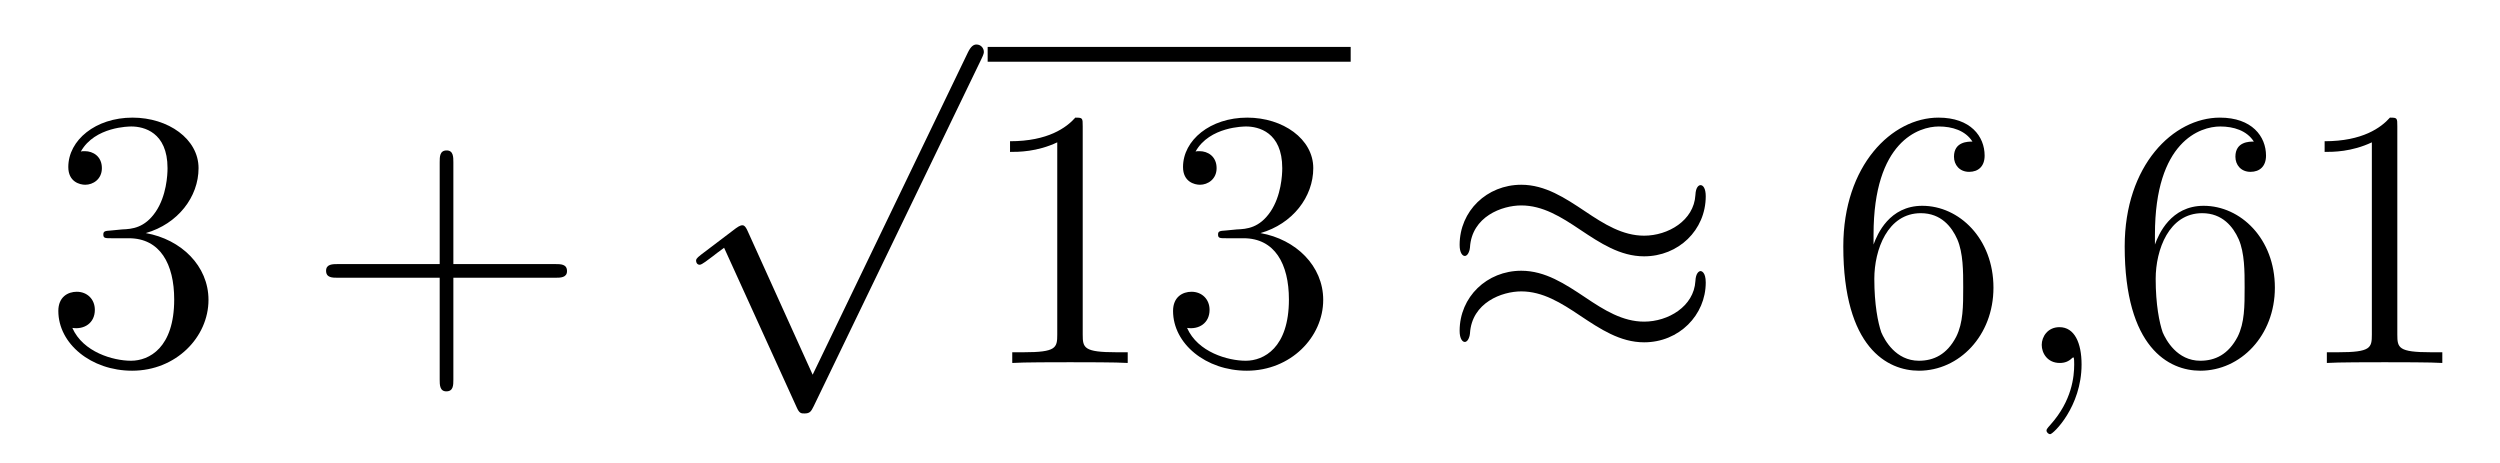
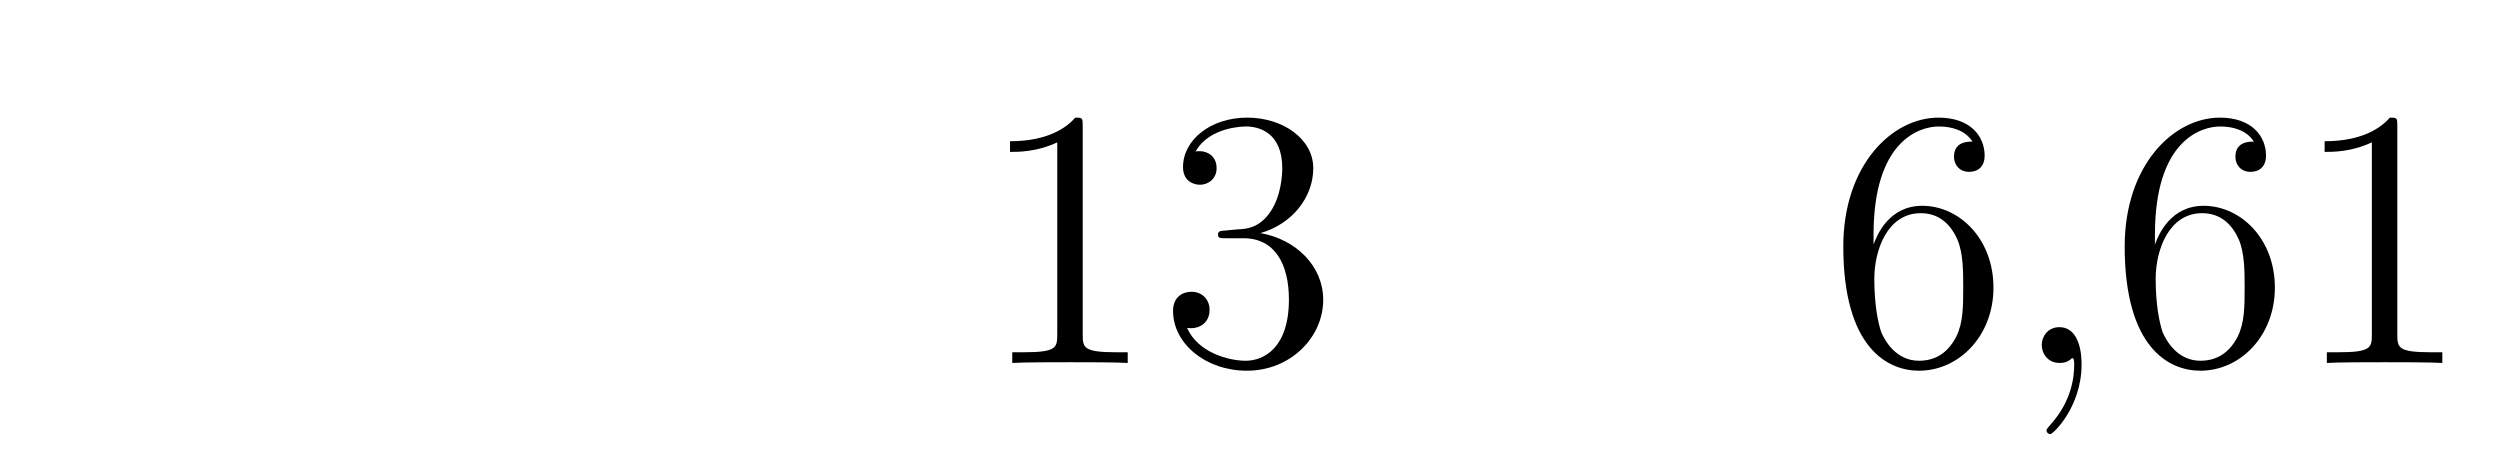
<svg xmlns="http://www.w3.org/2000/svg" height="15pt" version="1.1" viewBox="0 -15 81 15" width="81pt">
  <g id="page1">
    <g transform="matrix(1 0 0 1 -127 651)">
-       <path d="M130.6 -658.532C130.396 -658.52 130.348 -658.507 130.348 -658.4C130.348 -658.281 130.408 -658.281 130.623 -658.281H131.173C132.189 -658.281 132.644 -657.444 132.644 -656.296C132.644 -654.73 131.831 -654.312 131.245 -654.312C130.671 -654.312 129.691 -654.587 129.344 -655.376C129.727 -655.316 130.073 -655.531 130.073 -655.961C130.073 -656.308 129.822 -656.547 129.488 -656.547C129.201 -656.547 128.89 -656.38 128.89 -655.926C128.89 -654.862 129.954 -653.989 131.281 -653.989C132.703 -653.989 133.755 -655.077 133.755 -656.284C133.755 -657.384 132.871 -658.245 131.723 -658.448C132.763 -658.747 133.433 -659.619 133.433 -660.552C133.433 -661.496 132.453 -662.189 131.293 -662.189C130.098 -662.189 129.213 -661.46 129.213 -660.588C129.213 -660.109 129.583 -660.014 129.763 -660.014C130.014 -660.014 130.301 -660.193 130.301 -660.552C130.301 -660.934 130.014 -661.102 129.751 -661.102C129.679 -661.102 129.655 -661.102 129.619 -661.09C130.073 -661.902 131.197 -661.902 131.257 -661.902C131.652 -661.902 132.428 -661.723 132.428 -660.552C132.428 -660.325 132.393 -659.655 132.046 -659.141C131.688 -658.615 131.281 -658.579 130.958 -658.567L130.6 -658.532Z" fill-rule="evenodd" />
-       <path d="M141.689 -657.001H144.988C145.155 -657.001 145.371 -657.001 145.371 -657.217C145.371 -657.444 145.167 -657.444 144.988 -657.444H141.689V-660.743C141.689 -660.91 141.689 -661.126 141.473 -661.126C141.246 -661.126 141.246 -660.922 141.246 -660.743V-657.444H137.947C137.78 -657.444 137.565 -657.444 137.565 -657.228C137.565 -657.001 137.768 -657.001 137.947 -657.001H141.246V-653.702C141.246 -653.535 141.246 -653.32 141.461 -653.32C141.689 -653.32 141.689 -653.523 141.689 -653.702V-657.001Z" fill-rule="evenodd" />
-       <path d="M153.33 -653.859L151.226 -658.509C151.143 -658.701 151.083 -658.701 151.047 -658.701C151.035 -658.701 150.975 -658.701 150.844 -658.605L149.708 -657.744C149.553 -657.625 149.553 -657.589 149.553 -657.553C149.553 -657.493 149.588 -657.422 149.672 -657.422C149.744 -657.422 149.947 -657.589 150.079 -657.685C150.15 -657.744 150.33 -657.876 150.461 -657.972L152.816 -652.795C152.9 -652.604 152.96 -652.604 153.067 -652.604C153.247 -652.604 153.282 -652.676 153.366 -652.843L158.793 -664.08C158.877 -664.248 158.877 -664.295 158.877 -664.319C158.877 -664.439 158.781 -664.558 158.638 -664.558C158.542 -664.558 158.458 -664.498 158.363 -664.307L153.33 -653.859Z" fill-rule="evenodd" />
-       <path d="M159 -664H170.762V-664.48H159" />
      <path d="M162.08 -661.902C162.08 -662.178 162.08 -662.189 161.841 -662.189C161.554 -661.867 160.956 -661.424 159.725 -661.424V-661.078C160 -661.078 160.597 -661.078 161.255 -661.388V-655.16C161.255 -654.73 161.219 -654.587 160.167 -654.587H159.797V-654.24C160.119 -654.264 161.279 -654.264 161.673 -654.264C162.068 -654.264 163.215 -654.264 163.538 -654.24V-654.587H163.168C162.116 -654.587 162.08 -654.73 162.08 -655.16V-661.902ZM166.717 -658.532C166.513 -658.52 166.465 -658.507 166.465 -658.4C166.465 -658.281 166.525 -658.281 166.74 -658.281H167.29C168.306 -658.281 168.761 -657.444 168.761 -656.296C168.761 -654.73 167.948 -654.312 167.362 -654.312C166.788 -654.312 165.808 -654.587 165.461 -655.376C165.844 -655.316 166.19 -655.531 166.19 -655.961C166.19 -656.308 165.939 -656.547 165.605 -656.547C165.318 -656.547 165.007 -656.38 165.007 -655.926C165.007 -654.862 166.071 -653.989 167.398 -653.989C168.82 -653.989 169.872 -655.077 169.872 -656.284C169.872 -657.384 168.988 -658.245 167.84 -658.448C168.88 -658.747 169.55 -659.619 169.55 -660.552C169.55 -661.496 168.569 -662.189 167.41 -662.189C166.214 -662.189 165.33 -661.46 165.33 -660.588C165.33 -660.109 165.7 -660.014 165.88 -660.014C166.131 -660.014 166.418 -660.193 166.418 -660.552C166.418 -660.934 166.131 -661.102 165.868 -661.102C165.796 -661.102 165.772 -661.102 165.736 -661.09C166.19 -661.902 167.314 -661.902 167.374 -661.902C167.769 -661.902 168.545 -661.723 168.545 -660.552C168.545 -660.325 168.51 -659.655 168.163 -659.141C167.804 -658.615 167.398 -658.579 167.075 -658.567L166.717 -658.532Z" fill-rule="evenodd" />
-       <path d="M182.266 -659.643C182.266 -659.894 182.182 -660.002 182.098 -660.002C182.05 -660.002 181.943 -659.954 181.931 -659.679C181.883 -658.854 181.046 -658.364 180.269 -658.364C179.576 -658.364 178.978 -658.735 178.357 -659.153C177.711 -659.583 177.066 -660.014 176.289 -660.014C175.177 -660.014 174.292 -659.165 174.292 -658.065C174.292 -657.802 174.388 -657.707 174.459 -657.707C174.579 -657.707 174.627 -657.934 174.627 -657.982C174.687 -658.986 175.667 -659.344 176.289 -659.344C176.982 -659.344 177.58 -658.974 178.201 -658.555C178.847 -658.125 179.492 -657.695 180.269 -657.695C181.381 -657.695 182.266 -658.543 182.266 -659.643ZM182.266 -656.846C182.266 -657.193 182.122 -657.217 182.098 -657.217C182.05 -657.217 181.943 -657.157 181.931 -656.894C181.883 -656.069 181.046 -655.579 180.269 -655.579C179.576 -655.579 178.978 -655.949 178.357 -656.368C177.711 -656.798 177.066 -657.228 176.289 -657.228C175.177 -657.228 174.292 -656.38 174.292 -655.28C174.292 -655.017 174.388 -654.921 174.459 -654.921C174.579 -654.921 174.627 -655.148 174.627 -655.196C174.687 -656.2 175.667 -656.559 176.289 -656.559C176.982 -656.559 177.58 -656.188 178.201 -655.77C178.847 -655.34 179.492 -654.909 180.269 -654.909C181.405 -654.909 182.266 -655.794 182.266 -656.846Z" fill-rule="evenodd" />
      <path d="M187.703 -658.4C187.703 -661.424 189.174 -661.902 189.819 -661.902C190.25 -661.902 190.68 -661.771 190.907 -661.413C190.764 -661.413 190.309 -661.413 190.309 -660.922C190.309 -660.659 190.489 -660.432 190.8 -660.432C191.098 -660.432 191.302 -660.612 191.302 -660.958C191.302 -661.58 190.848 -662.189 189.807 -662.189C188.301 -662.189 186.723 -660.648 186.723 -658.017C186.723 -654.73 188.158 -653.989 189.174 -653.989C190.477 -653.989 191.588 -655.125 191.588 -656.679C191.588 -658.268 190.477 -659.332 189.282 -659.332C188.217 -659.332 187.823 -658.412 187.703 -658.077V-658.4ZM189.174 -654.312C188.421 -654.312 188.062 -654.981 187.954 -655.232C187.847 -655.543 187.728 -656.129 187.728 -656.966C187.728 -657.91 188.158 -659.093 189.234 -659.093C189.891 -659.093 190.238 -658.651 190.417 -658.245C190.608 -657.802 190.608 -657.205 190.608 -656.691C190.608 -656.081 190.608 -655.543 190.381 -655.089C190.082 -654.515 189.652 -654.312 189.174 -654.312Z" fill-rule="evenodd" />
-       <path d="M194.443 -654.192C194.443 -654.886 194.216 -655.4 193.726 -655.4C193.343 -655.4 193.152 -655.089 193.152 -654.826C193.152 -654.563 193.332 -654.24 193.738 -654.24C193.894 -654.24 194.024 -654.288 194.132 -654.395C194.156 -654.419 194.168 -654.419 194.18 -654.419C194.204 -654.419 194.204 -654.252 194.204 -654.192C194.204 -653.798 194.132 -653.021 193.439 -652.244C193.307 -652.1 193.307 -652.076 193.307 -652.053C193.307 -651.993 193.367 -651.933 193.427 -651.933C193.523 -651.933 194.443 -652.818 194.443 -654.192Z" fill-rule="evenodd" />
+       <path d="M194.443 -654.192C194.443 -654.886 194.216 -655.4 193.726 -655.4C193.343 -655.4 193.152 -655.089 193.152 -654.826C193.152 -654.563 193.332 -654.24 193.738 -654.24C193.894 -654.24 194.024 -654.288 194.132 -654.395C194.204 -654.419 194.204 -654.252 194.204 -654.192C194.204 -653.798 194.132 -653.021 193.439 -652.244C193.307 -652.1 193.307 -652.076 193.307 -652.053C193.307 -651.993 193.367 -651.933 193.427 -651.933C193.523 -651.933 194.443 -652.818 194.443 -654.192Z" fill-rule="evenodd" />
      <path d="M196.82 -658.4C196.82 -661.424 198.29 -661.902 198.936 -661.902C199.367 -661.902 199.798 -661.771 200.024 -661.413C199.88 -661.413 199.427 -661.413 199.427 -660.922C199.427 -660.659 199.606 -660.432 199.916 -660.432C200.215 -660.432 200.419 -660.612 200.419 -660.958C200.419 -661.58 199.964 -662.189 198.925 -662.189C197.418 -662.189 195.84 -660.648 195.84 -658.017C195.84 -654.73 197.275 -653.989 198.29 -653.989C199.594 -653.989 200.706 -655.125 200.706 -656.679C200.706 -658.268 199.594 -659.332 198.398 -659.332C197.335 -659.332 196.94 -658.412 196.82 -658.077V-658.4ZM198.29 -654.312C197.538 -654.312 197.179 -654.981 197.071 -655.232C196.964 -655.543 196.844 -656.129 196.844 -656.966C196.844 -657.91 197.275 -659.093 198.35 -659.093C199.008 -659.093 199.355 -658.651 199.535 -658.245C199.726 -657.802 199.726 -657.205 199.726 -656.691C199.726 -656.081 199.726 -655.543 199.499 -655.089C199.199 -654.515 198.769 -654.312 198.29 -654.312ZM204.673 -661.902C204.673 -662.178 204.673 -662.189 204.434 -662.189C204.148 -661.867 203.549 -661.424 202.318 -661.424V-661.078C202.594 -661.078 203.19 -661.078 203.848 -661.388V-655.16C203.848 -654.73 203.813 -654.587 202.76 -654.587H202.39V-654.24C202.712 -654.264 203.872 -654.264 204.266 -654.264S205.808 -654.264 206.131 -654.24V-654.587H205.76C204.709 -654.587 204.673 -654.73 204.673 -655.16V-661.902Z" fill-rule="evenodd" />
    </g>
  </g>
</svg>